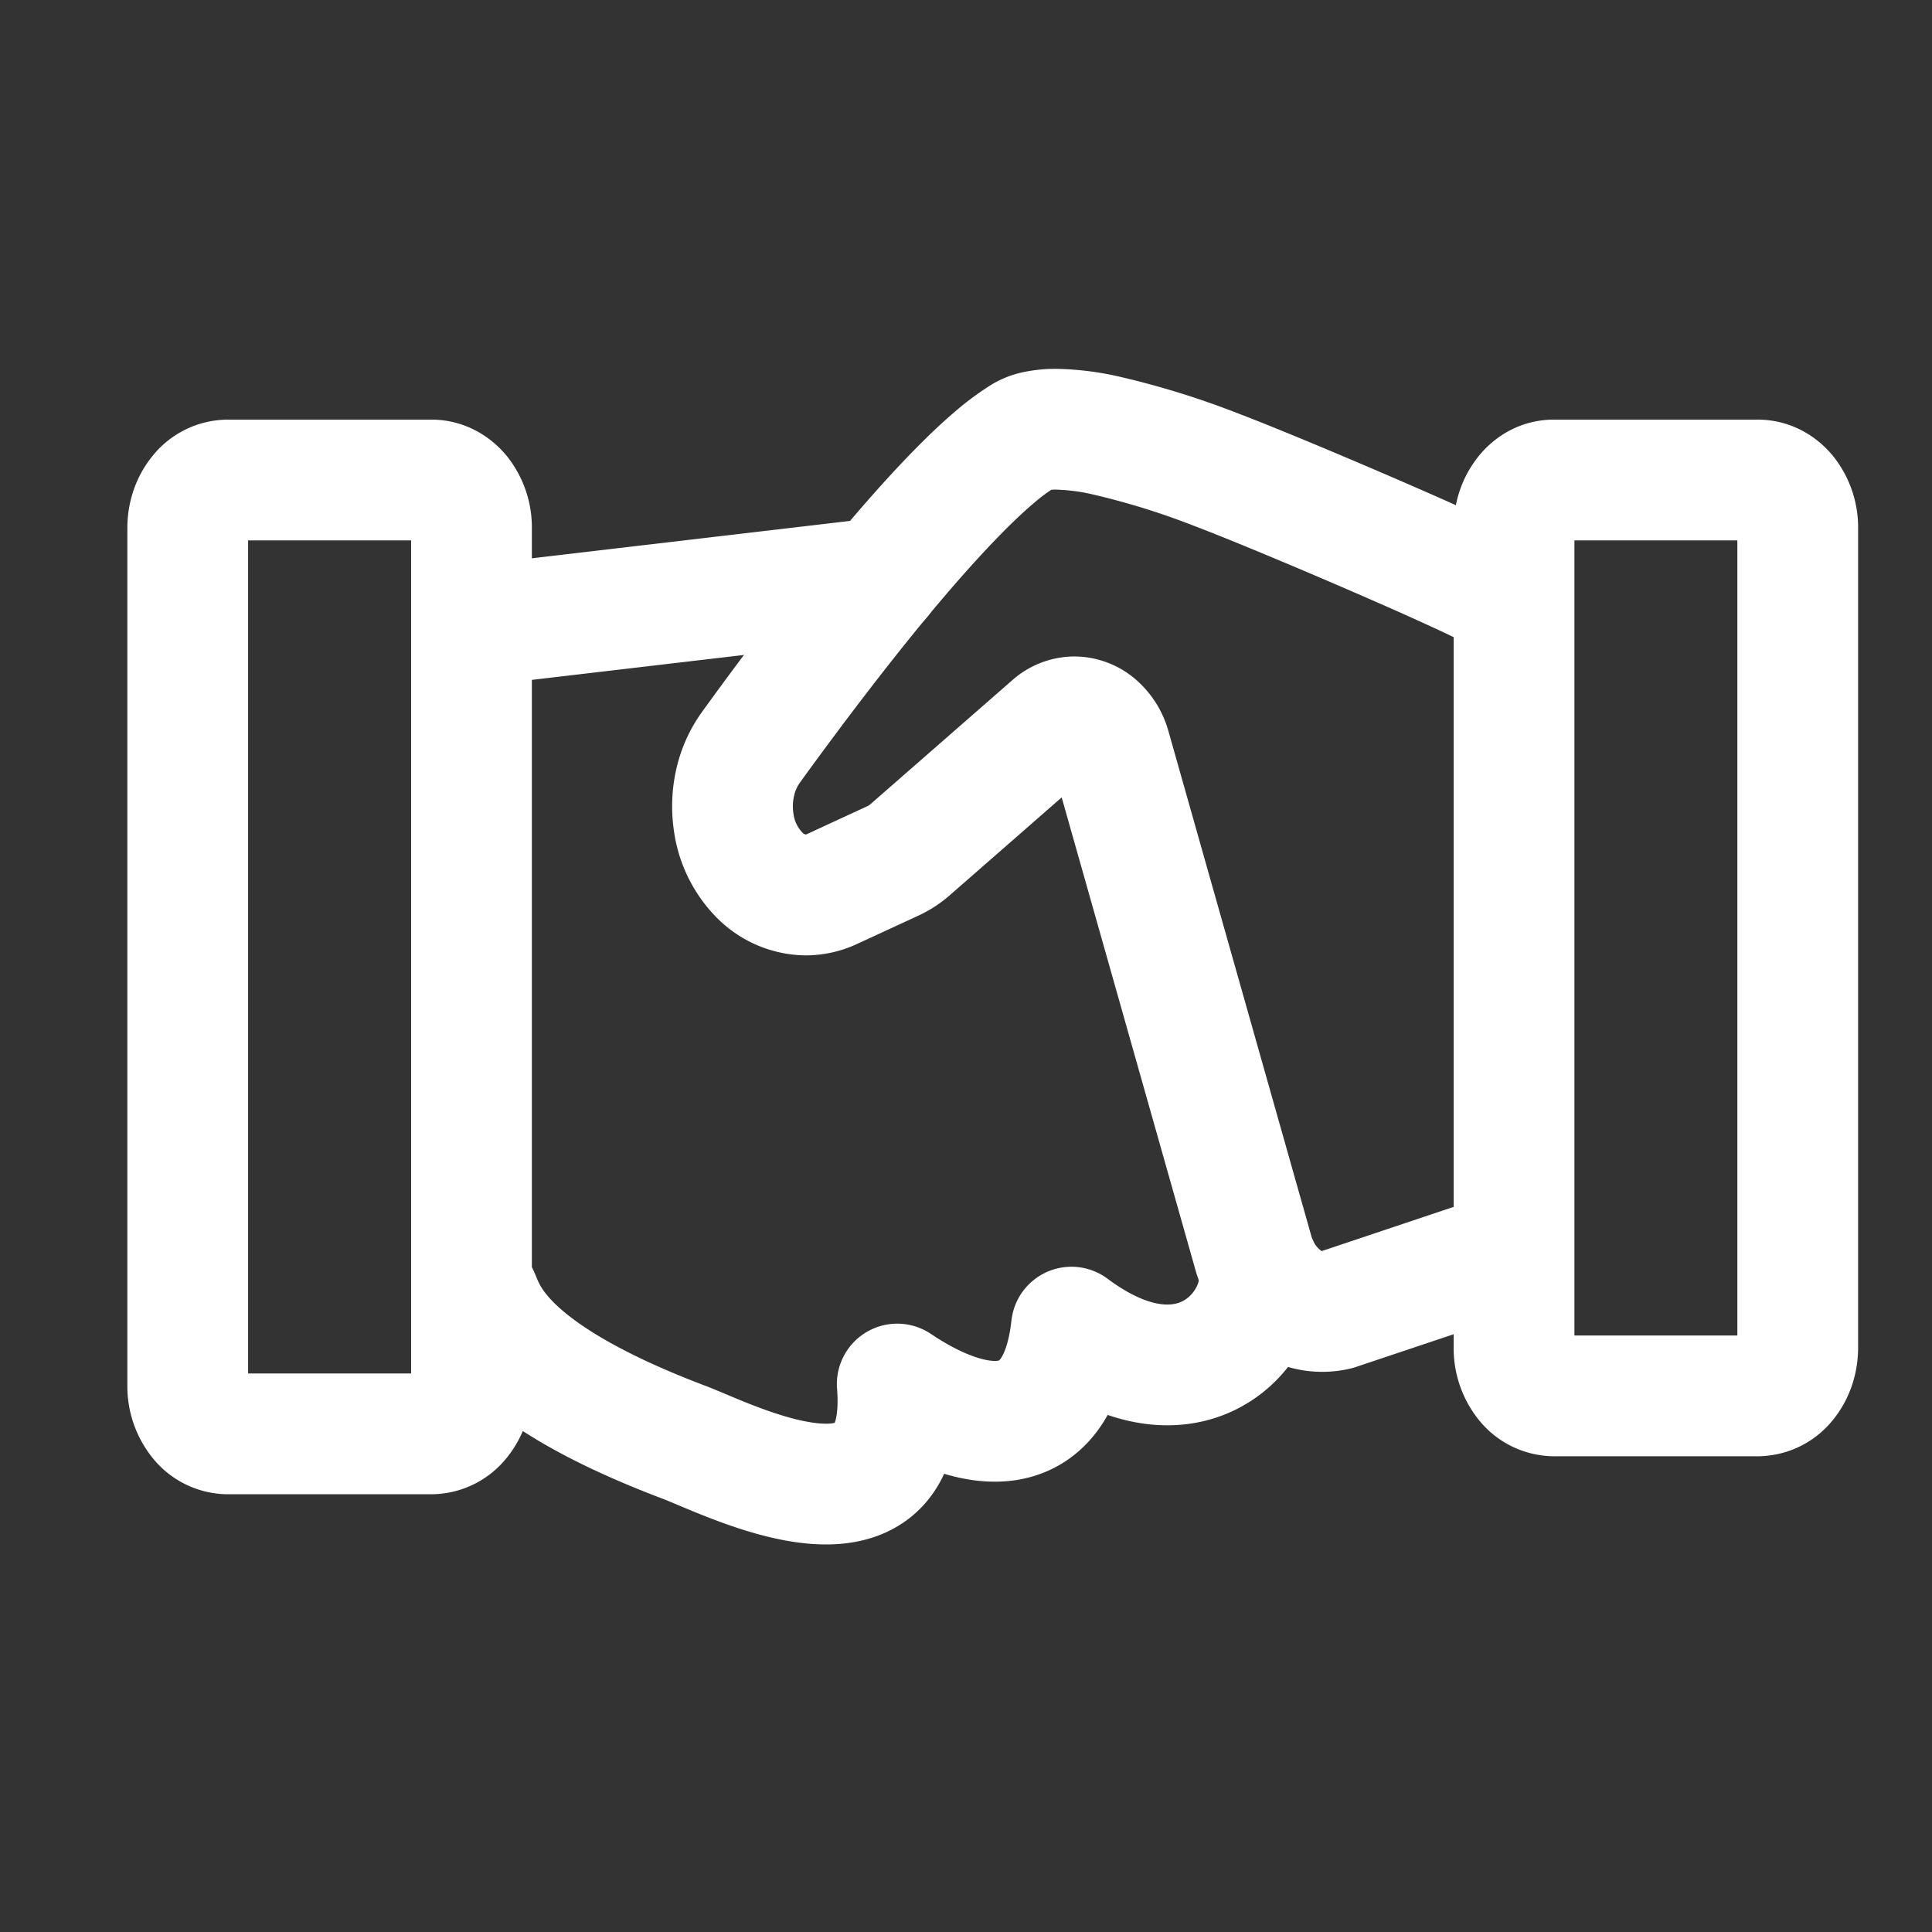
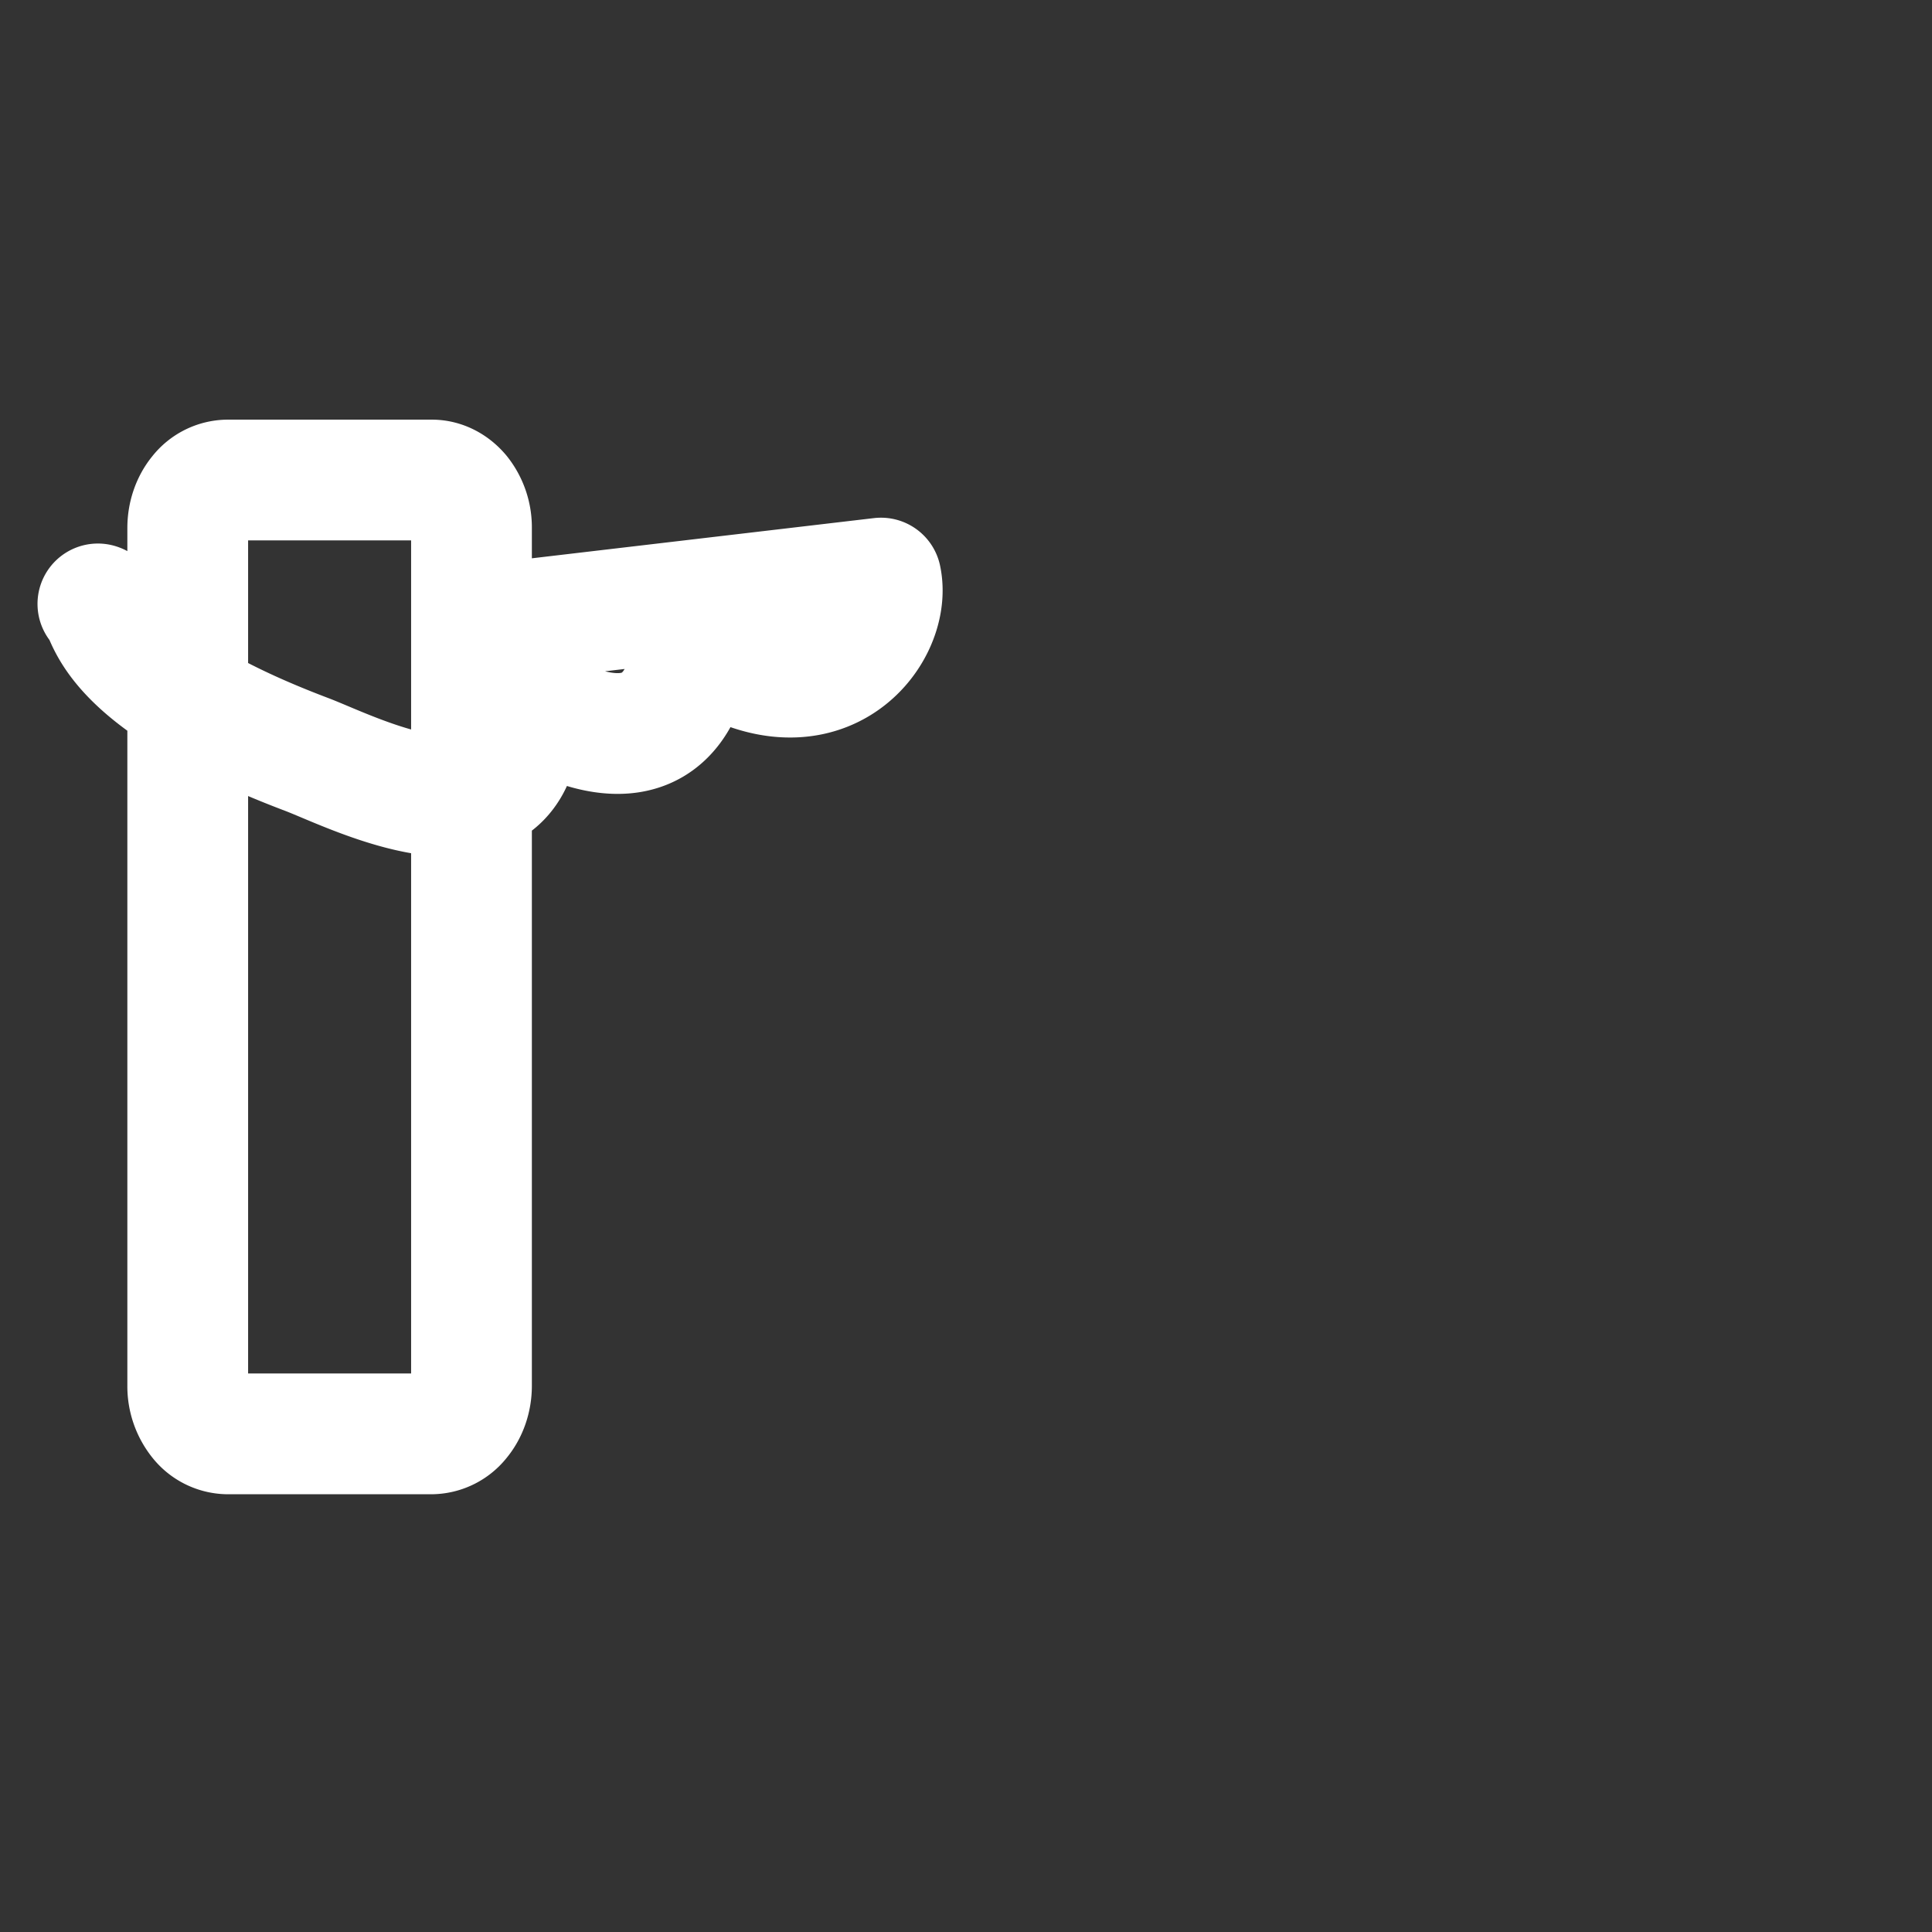
<svg xmlns="http://www.w3.org/2000/svg" width="24" height="24" viewBox="0 0 24 24" fill="none">
  <rect x="0" y="0" width="24" height="24" fill="#333333" stroke="none" />
-   <path d="M2.332 6.559c0-.158.052-.31.145-.422a.454.454 0 0 1 .348-.174h2.54c.13 0 .255.063.348.174a.666.666 0 0 1 .144.422v10.656c0 .158-.052.31-.145.422a.455.455 0 0 1-.348.175h-2.54a.455.455 0 0 1-.347-.175.668.668 0 0 1-.145-.422V6.56zM6.212 7.737l4.732-.556M15.63 15.725c.151.704-.8 1.897-2.32.761-.169 1.528-1.243 1.326-2.164.707.164 2.104-2.052.95-2.65.723-2.634-.997-2.453-1.833-2.594-1.87" stroke="#fff" stroke-width="1.5" stroke-linecap="round" stroke-linejoin="round" />
-   <path d="m18.57 15.612-1.968.659a.775.775 0 0 1-.63-.126 1.08 1.08 0 0 1-.407-.598l-1.77-6.253a.57.57 0 0 0-.178-.287.422.422 0 0 0-.27-.102.42.42 0 0 0-.278.109l-1.764 1.542a.886.886 0 0 1-.208.136l-.764.353a.768.768 0 0 1-.324.073.824.824 0 0 1-.578-.252 1.156 1.156 0 0 1-.318-.661v0a1.328 1.328 0 0 1 .02-.486 1.19 1.19 0 0 1 .19-.428c.364-.504.979-1.335 1.62-2.11.322-.388.65-.761.956-1.072.153-.156.3-.296.437-.413.12-.105.245-.198.375-.28a.515.515 0 0 1 .164-.061c.081-.016.163-.024.245-.023.206.005.411.03.614.077.476.11.945.256 1.406.438.773.294 2.959 1.23 3.43 1.487M18.952 6.137c.046-.055.1-.1.16-.13a.416.416 0 0 1 .188-.044h2.54c.13 0 .256.063.348.174a.666.666 0 0 1 .144.422v10.184c0 .158-.052.31-.144.422a.455.455 0 0 1-.348.175H19.3a.455.455 0 0 1-.348-.175.667.667 0 0 1-.144-.422V6.56c0-.078.012-.156.037-.228a.616.616 0 0 1 .107-.194z" stroke="#fff" stroke-width="1.5" stroke-linecap="round" stroke-linejoin="round" />
+   <path d="M2.332 6.559c0-.158.052-.31.145-.422a.454.454 0 0 1 .348-.174h2.54c.13 0 .255.063.348.174a.666.666 0 0 1 .144.422v10.656c0 .158-.052.31-.145.422a.455.455 0 0 1-.348.175h-2.54a.455.455 0 0 1-.347-.175.668.668 0 0 1-.145-.422V6.56zM6.212 7.737l4.732-.556c.151.704-.8 1.897-2.32.761-.169 1.528-1.243 1.326-2.164.707.164 2.104-2.052.95-2.65.723-2.634-.997-2.453-1.833-2.594-1.87" stroke="#fff" stroke-width="1.5" stroke-linecap="round" stroke-linejoin="round" />
</svg>